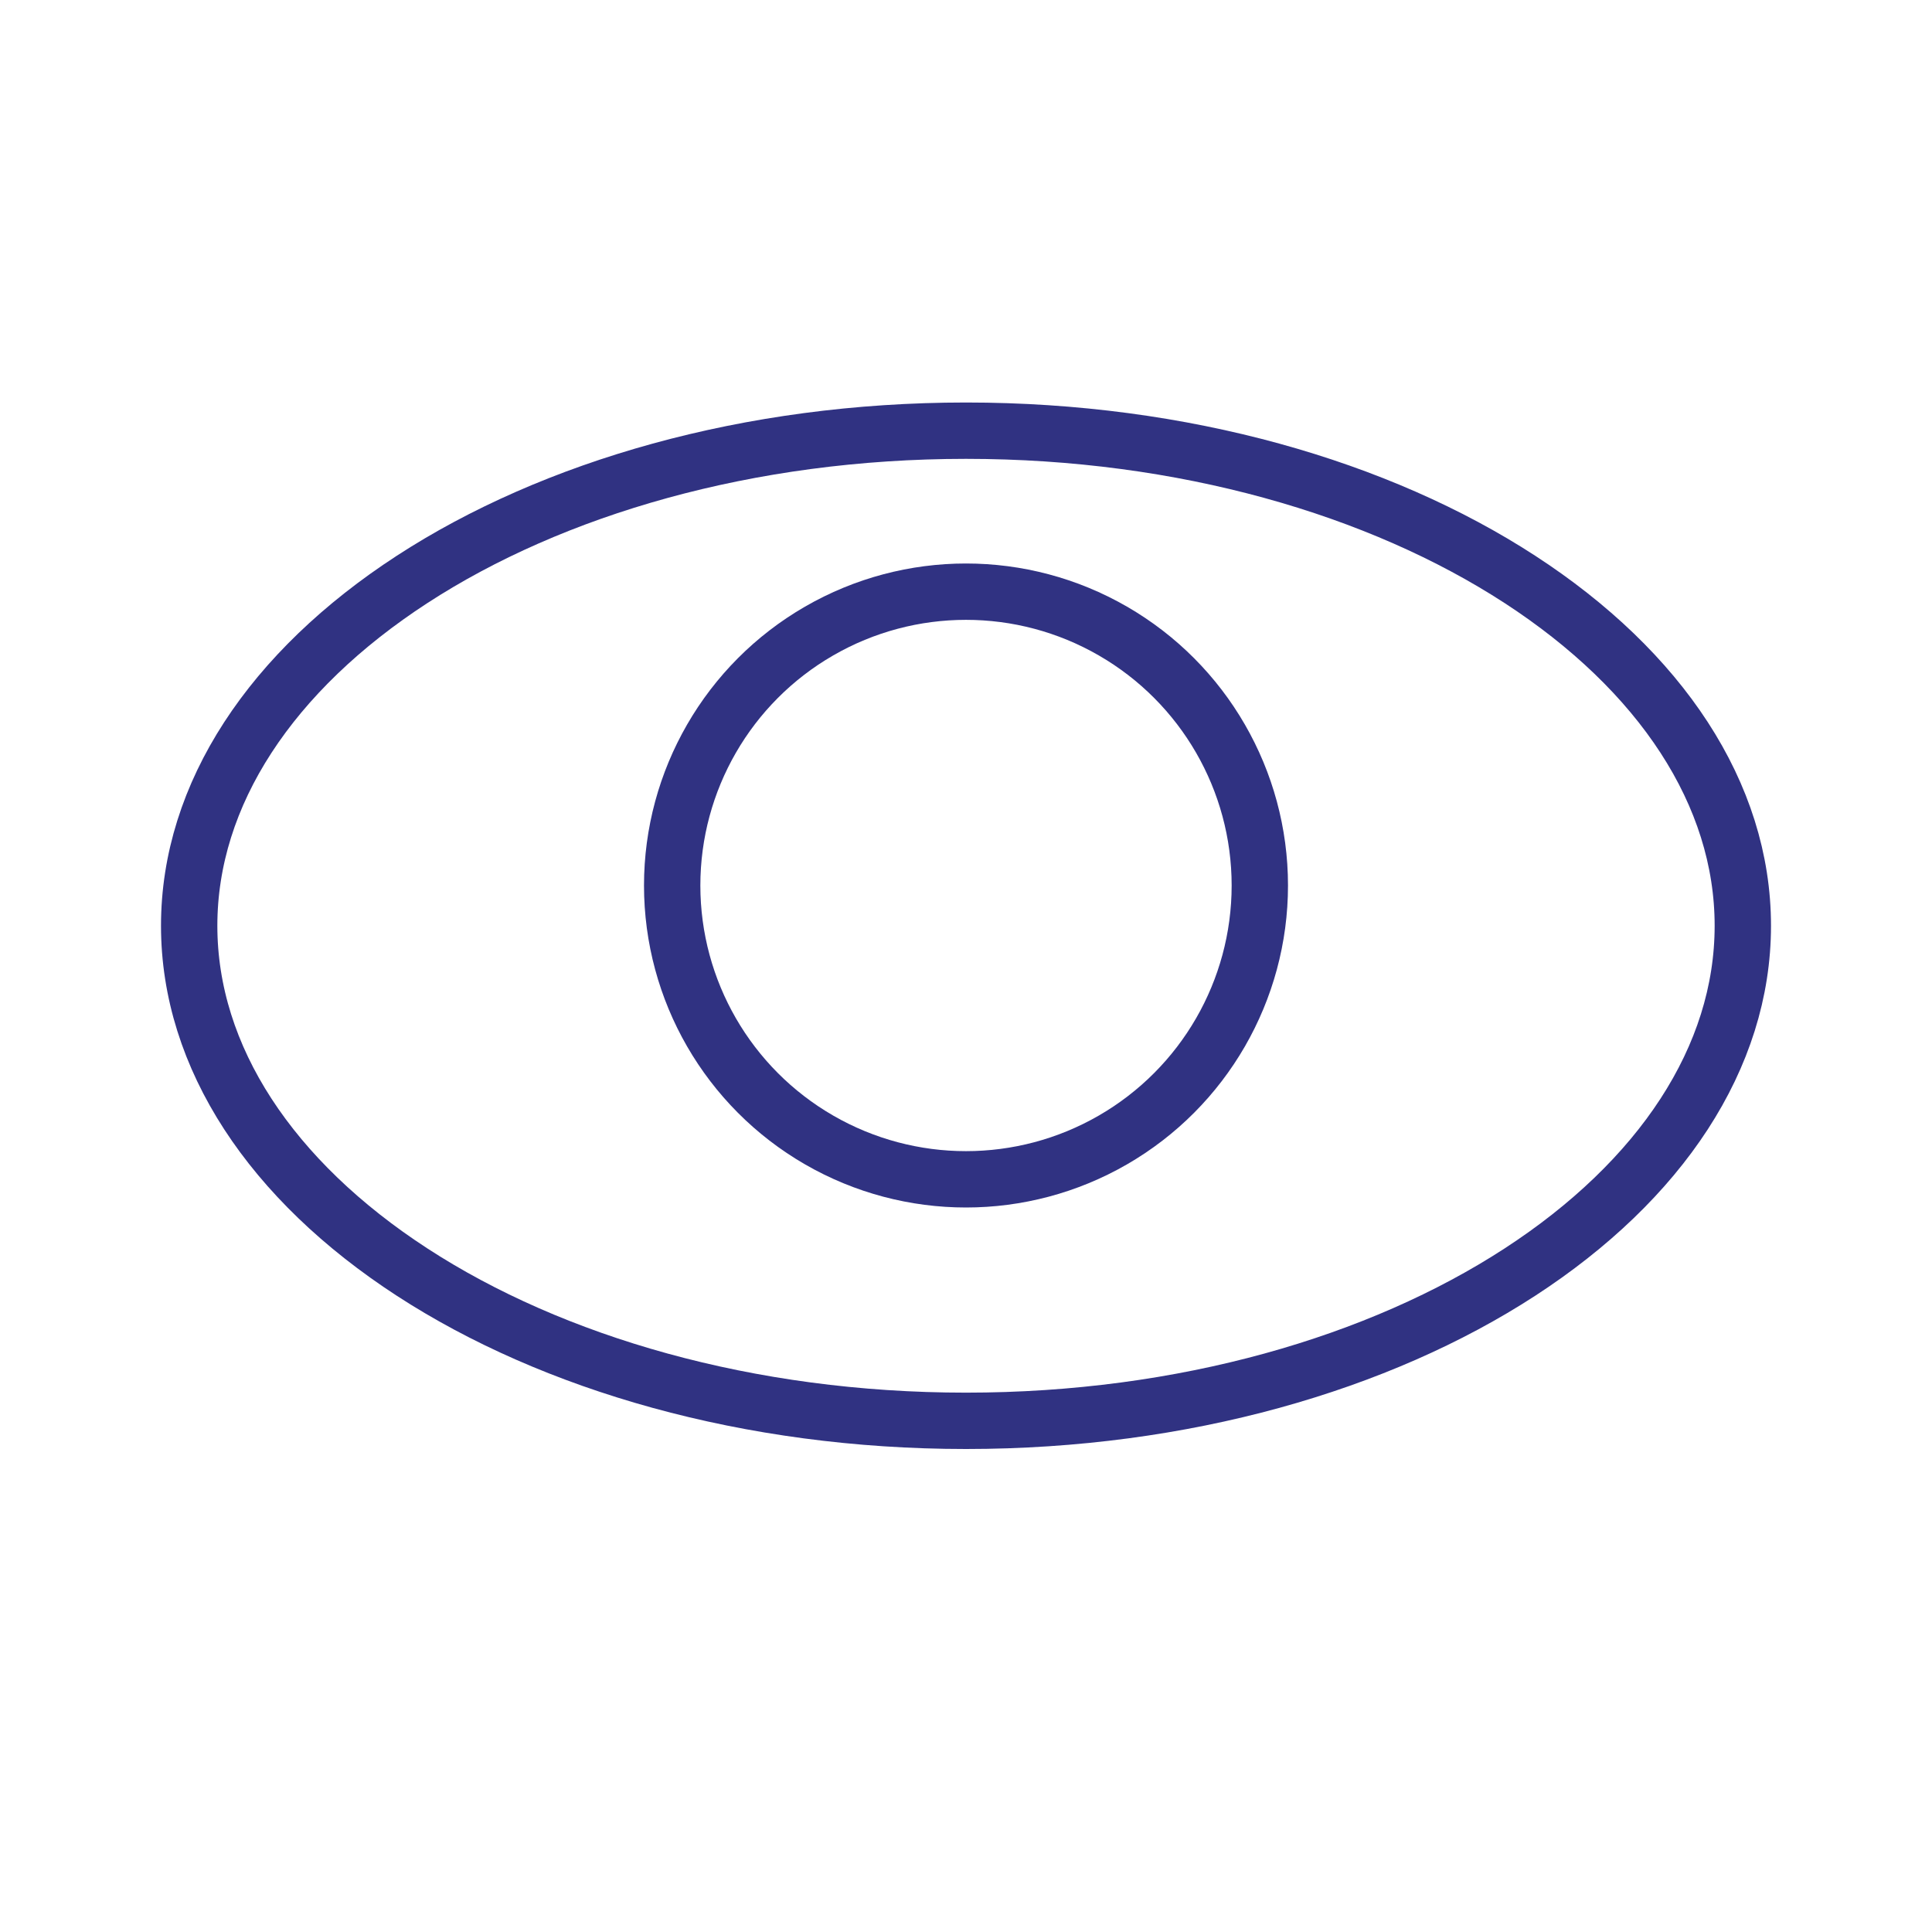
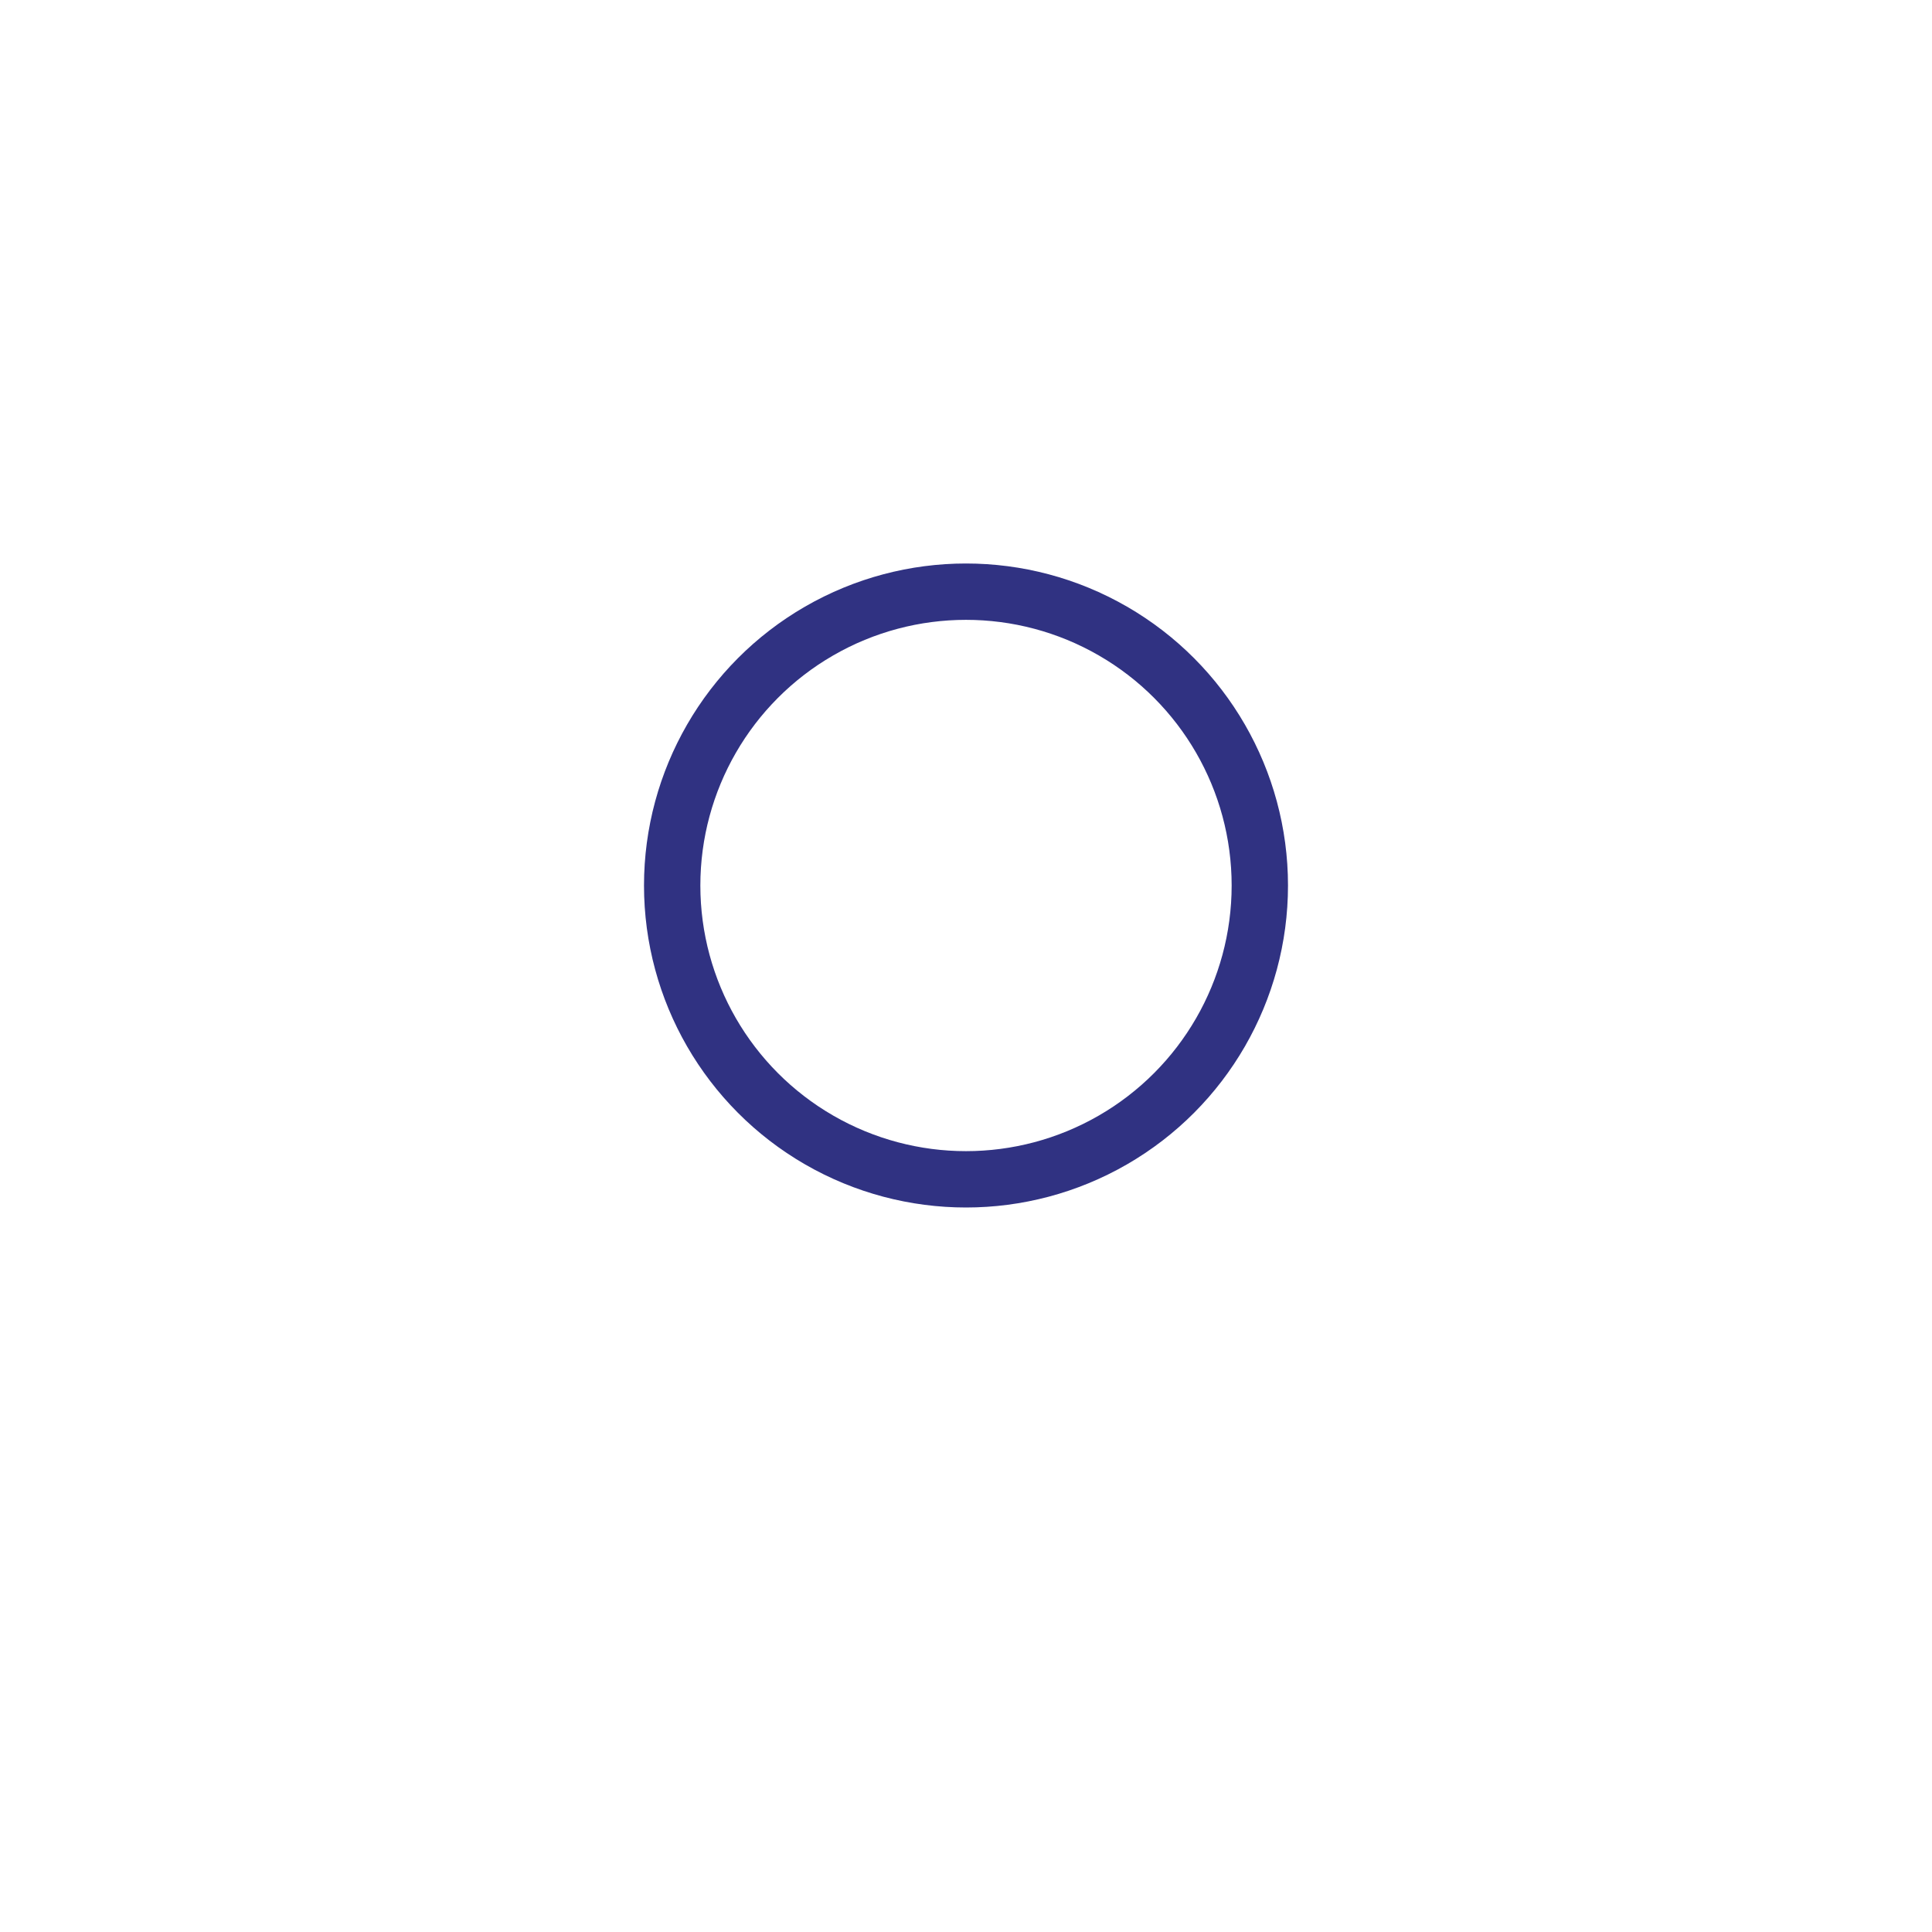
<svg xmlns="http://www.w3.org/2000/svg" width="24" height="24" viewBox="0 0 24 24" fill="none">
  <circle cx="12" cy="11" r="3.65" stroke="#303282" stroke-width="0.7" />
-   <path d="M21.65 11.5C21.65 13.137 20.629 14.666 18.88 15.803C17.135 16.937 14.704 17.65 12 17.65C9.296 17.65 6.865 16.937 5.12 15.803C3.371 14.666 2.35 13.137 2.35 11.5C2.35 9.863 3.371 8.334 5.12 7.197C6.865 6.063 9.296 5.35 12 5.35C14.704 5.35 17.135 6.063 18.88 7.197C20.629 8.334 21.65 9.863 21.65 11.5Z" stroke="#303282" stroke-width="0.7" />
</svg>